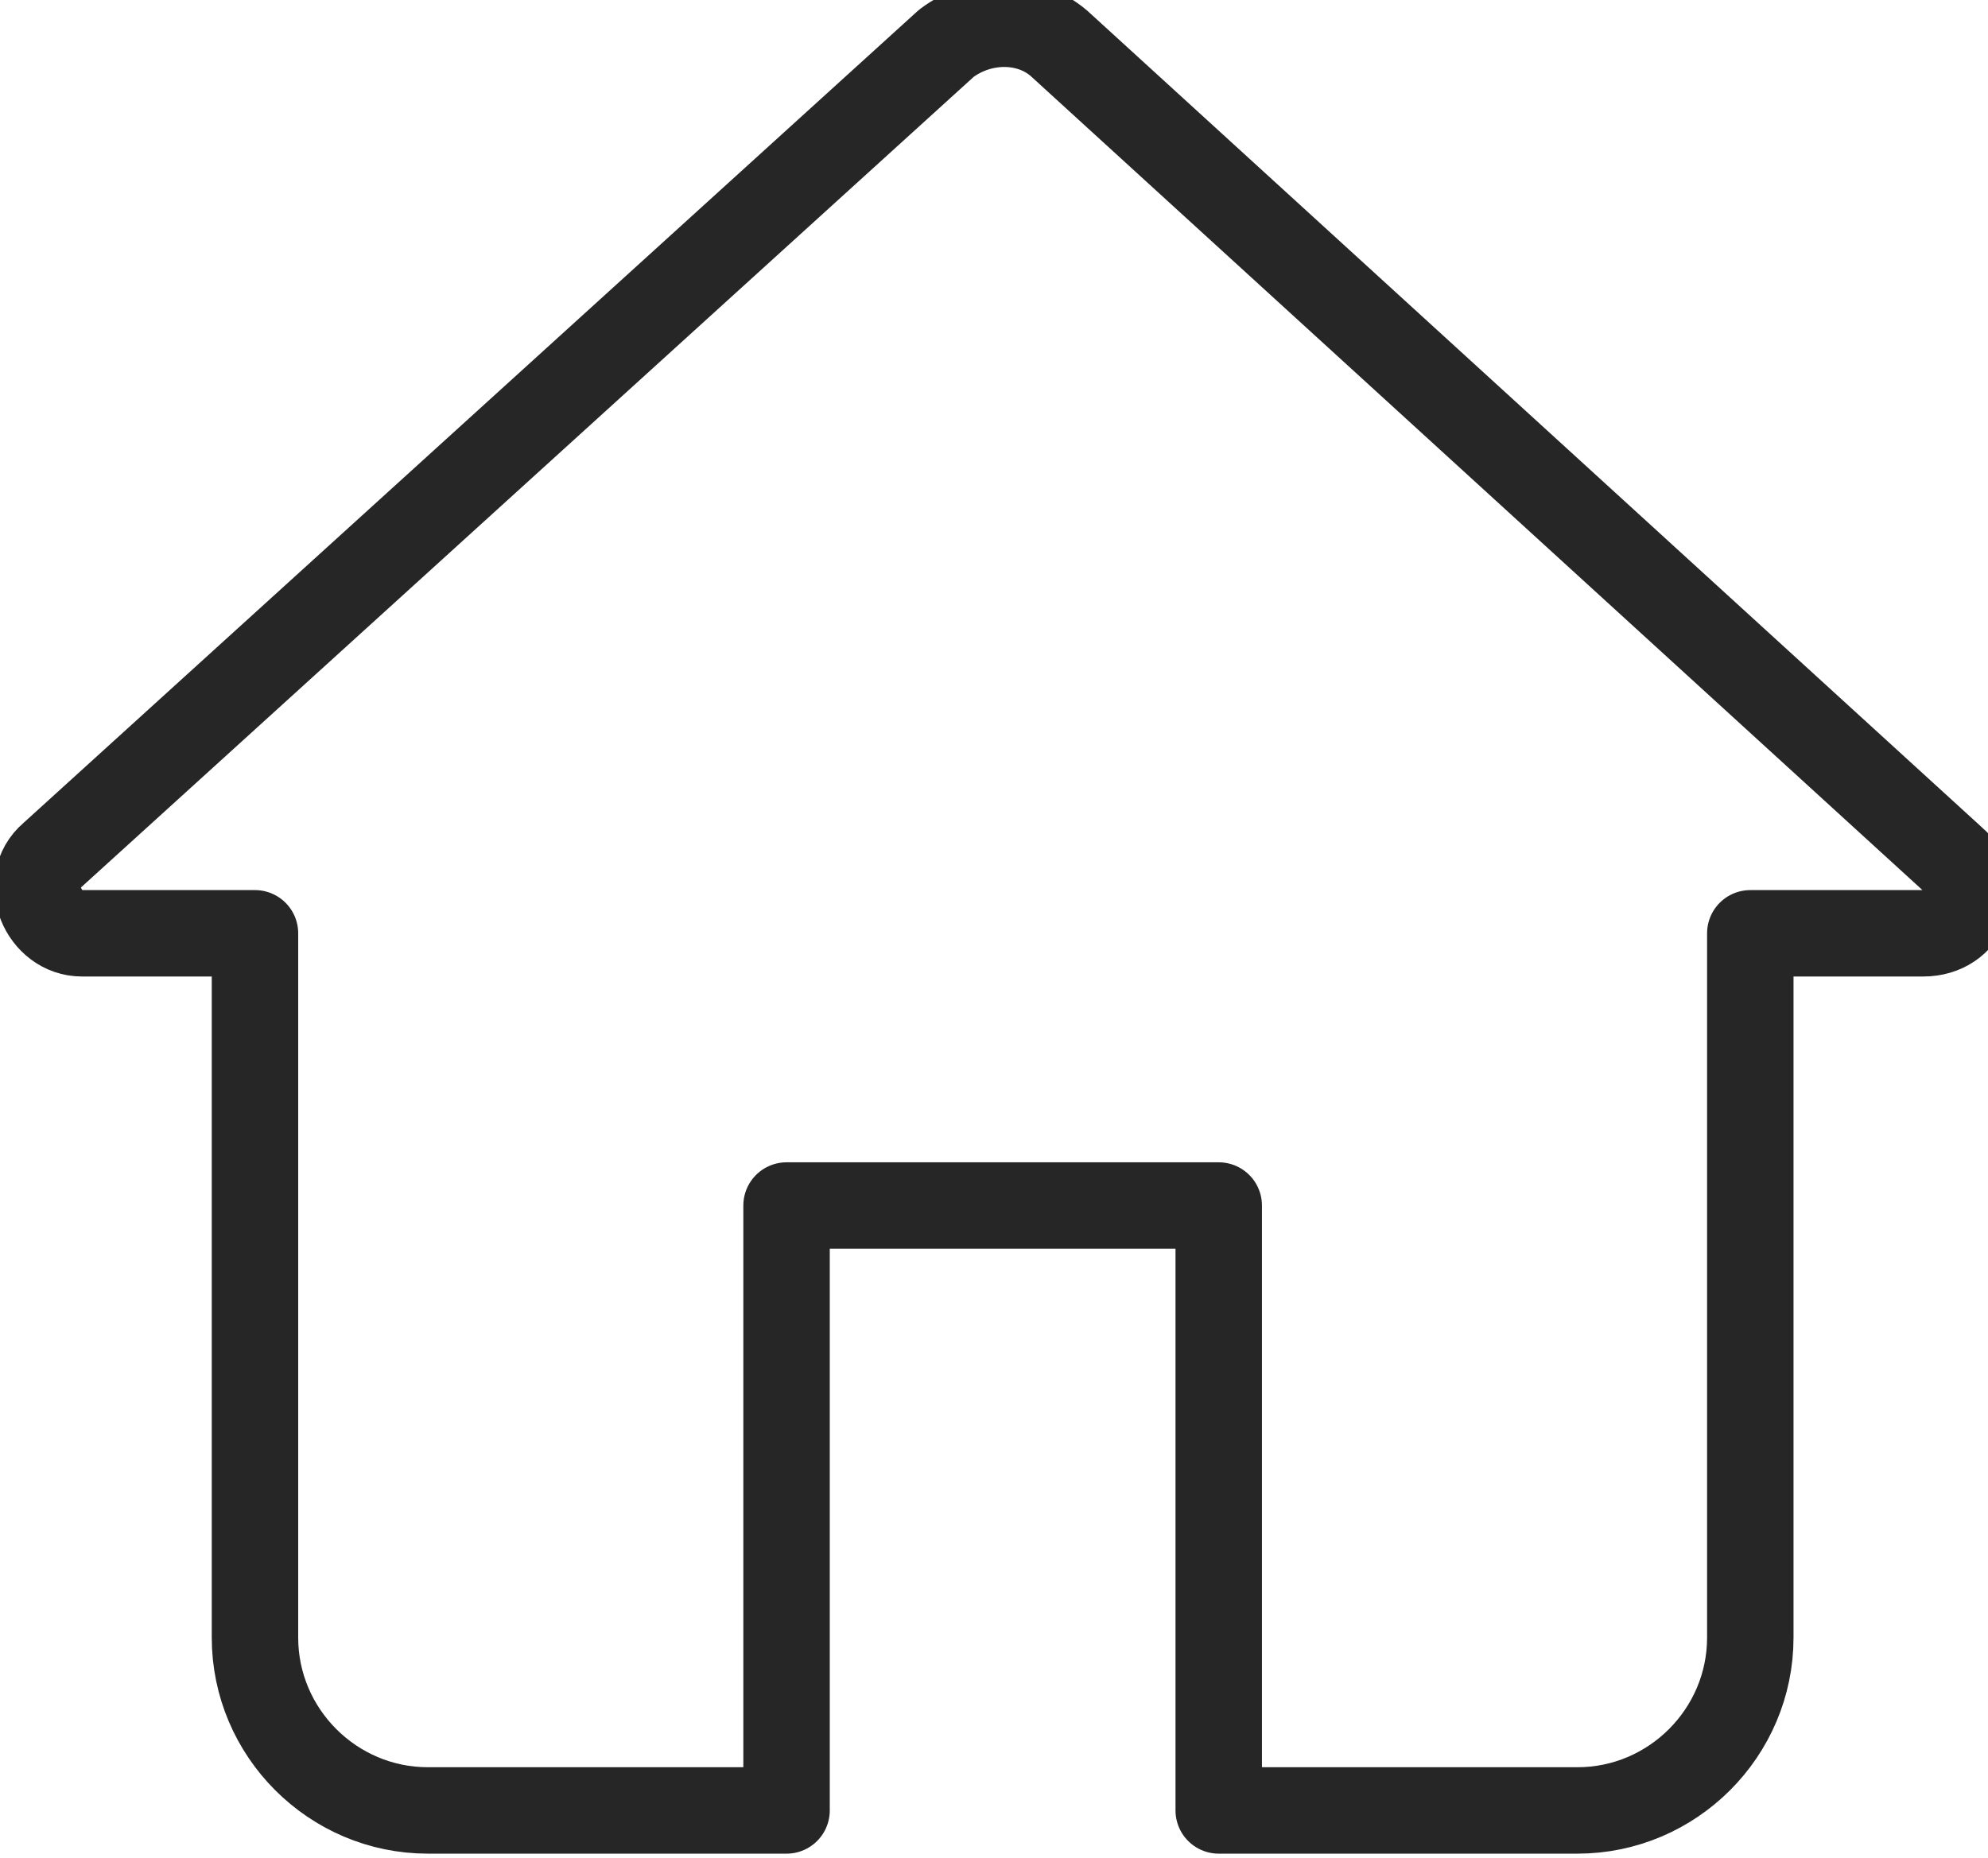
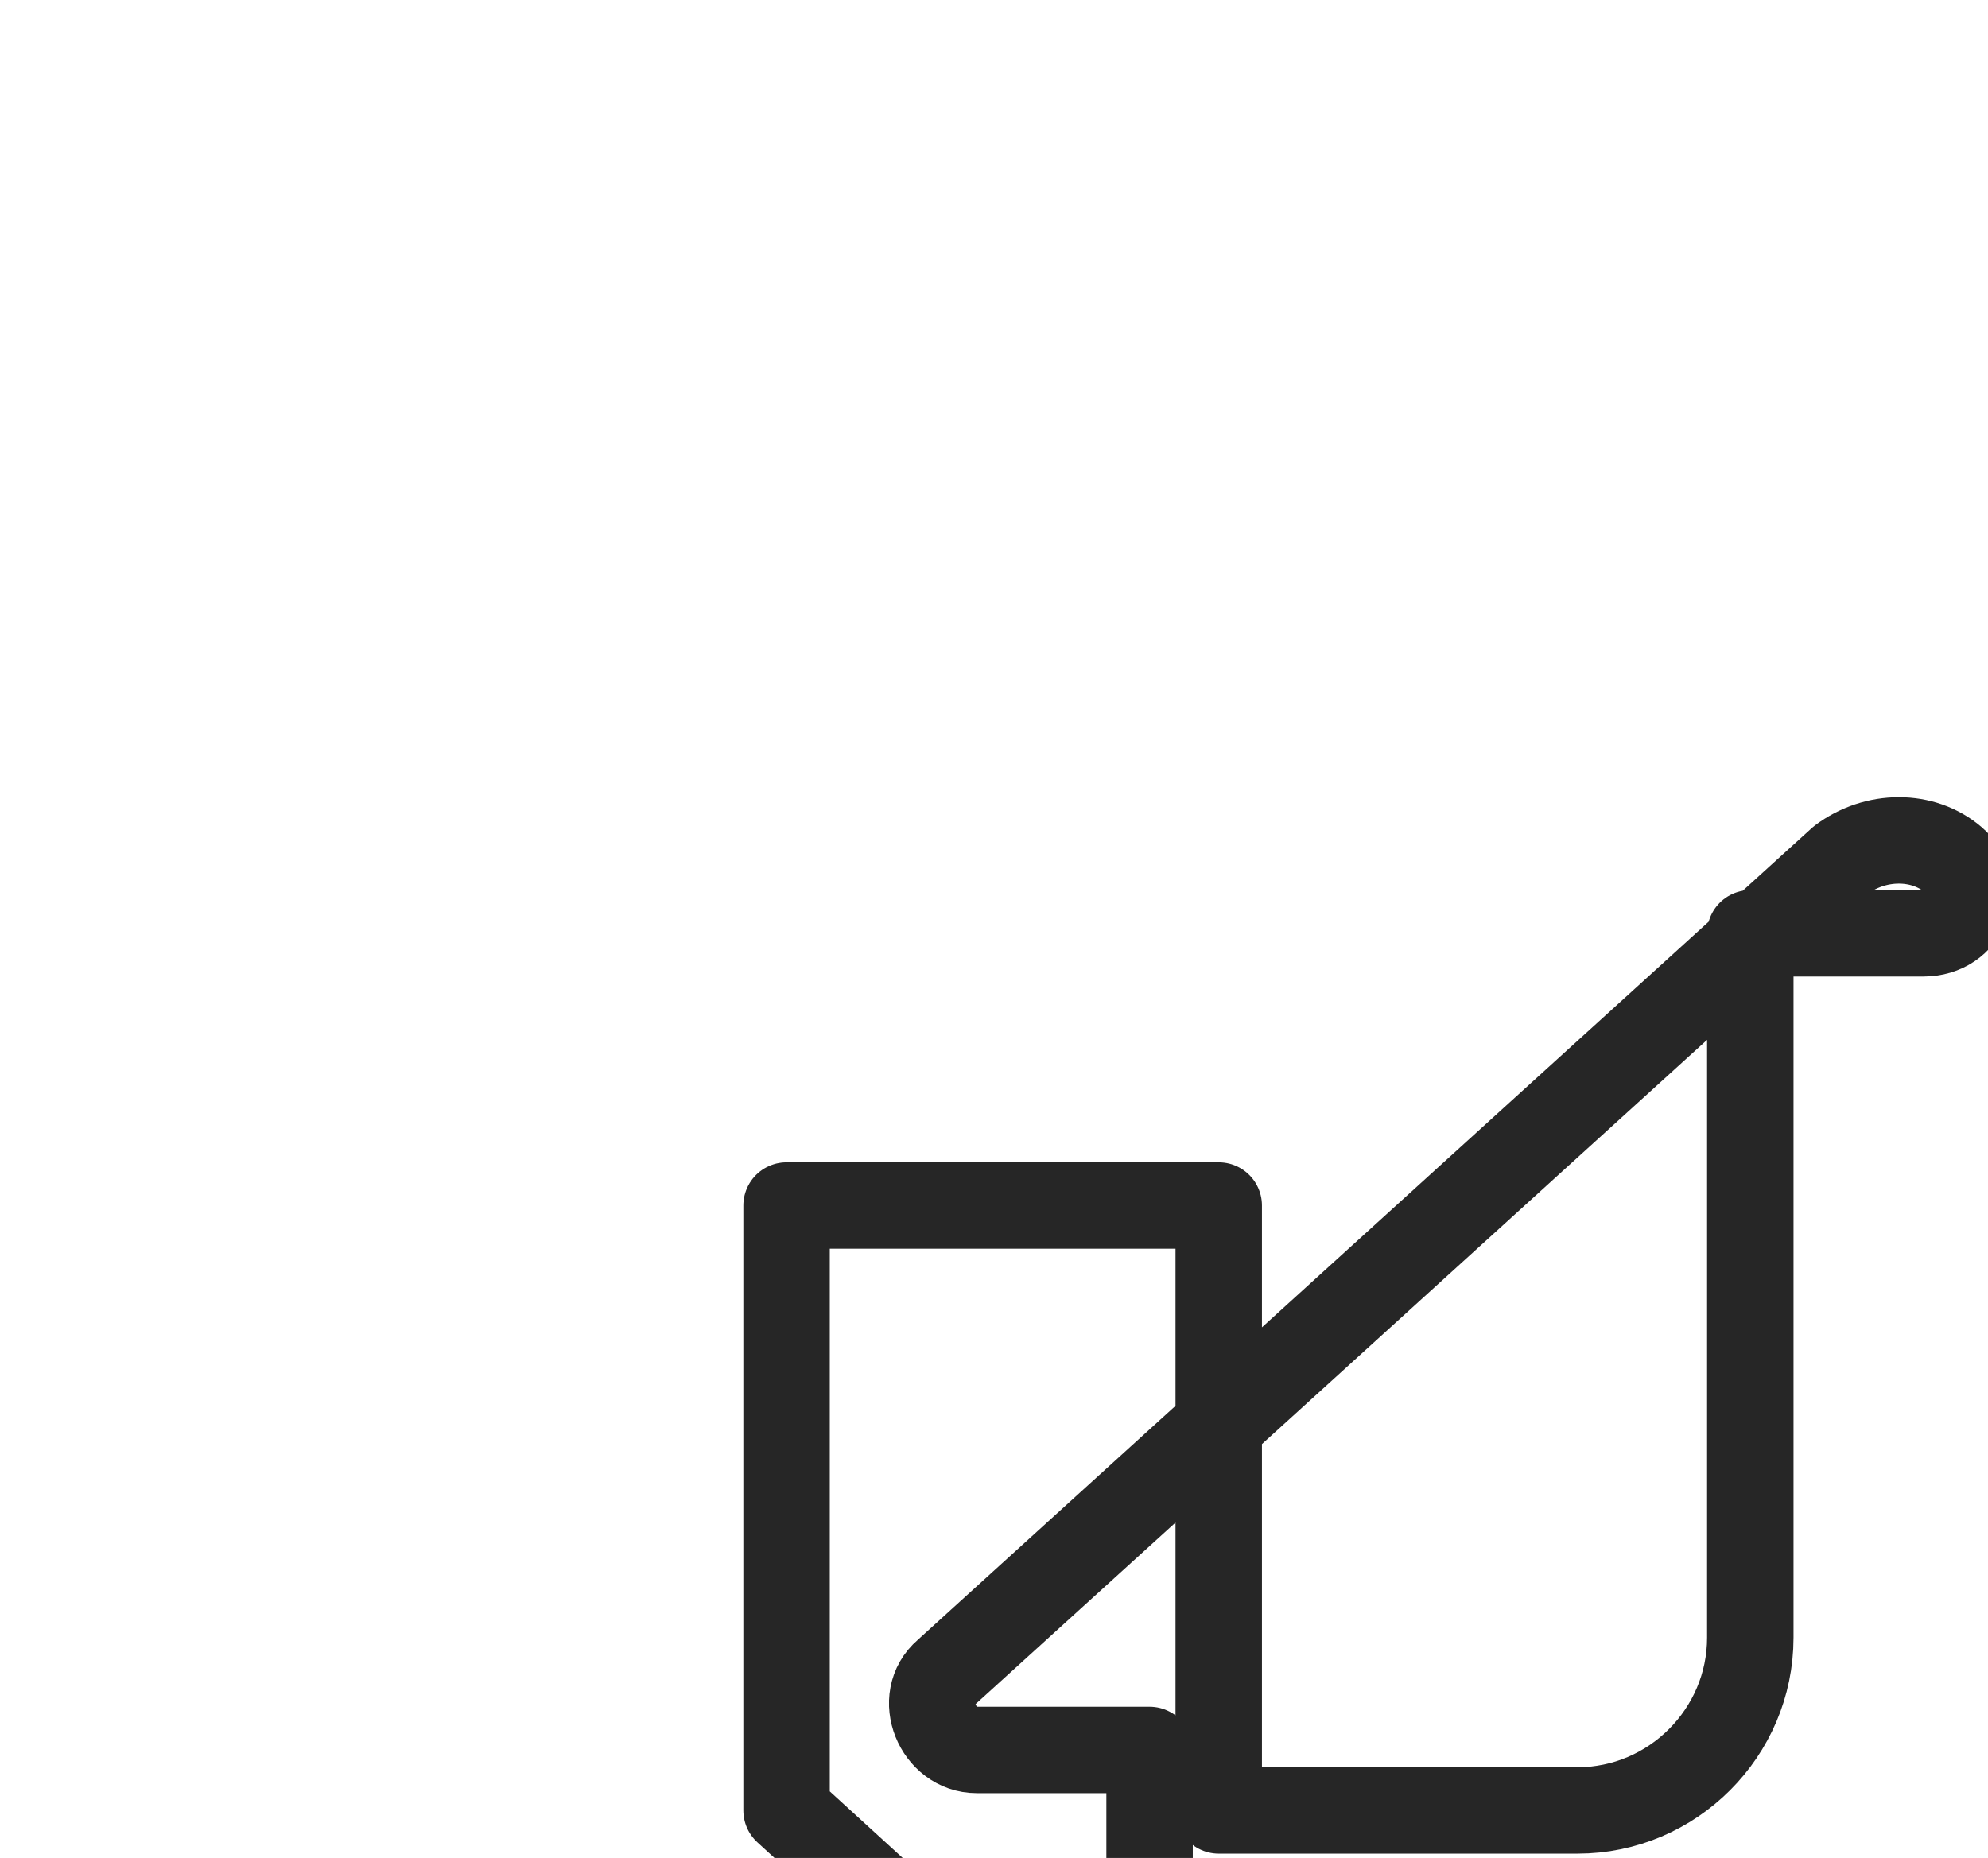
<svg xmlns="http://www.w3.org/2000/svg" version="1.2" viewBox="0 0 46 43" width="46" height="43">
  <title>ic_home</title>
  <style>
		.s0 { fill: none;stroke: #262626;stroke-linecap: round;stroke-linejoin: round;stroke-width: 2 } 
	</style>
-   <path class="s0" d="m18.2 41.9v-14h10v14h8.3c2.2 0 4-1.8 4-4v-16.3h4c1 0 1.4-1.1 0.7-1.7l-20.7-18.9c-0.7-0.6-1.8-0.6-2.6 0l-20.7 18.8c-0.7 0.6-0.2 1.8 0.7 1.8h4v16.3c0 2.2 1.8 4 4 4 0 0 8.3 0 8.3 0z" />
+   <path class="s0" d="m18.2 41.9v-14h10v14h8.3c2.2 0 4-1.8 4-4v-16.3h4c1 0 1.4-1.1 0.7-1.7c-0.7-0.6-1.8-0.6-2.6 0l-20.7 18.8c-0.7 0.6-0.2 1.8 0.7 1.8h4v16.3c0 2.2 1.8 4 4 4 0 0 8.3 0 8.3 0z" />
</svg>